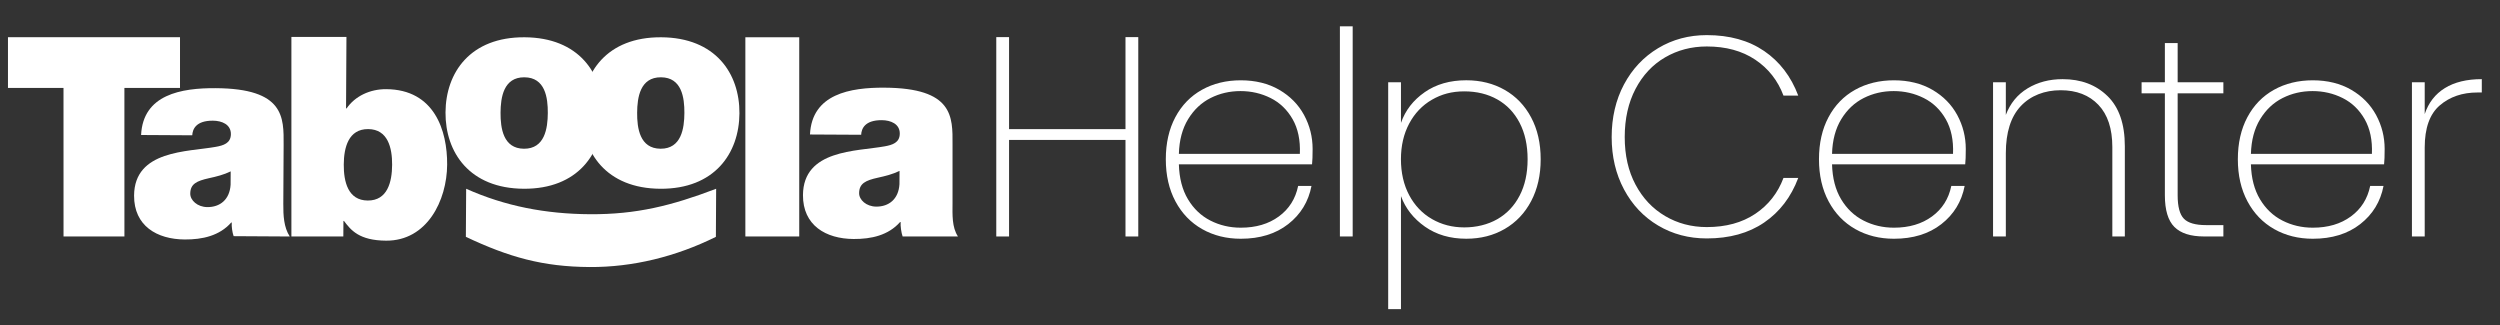
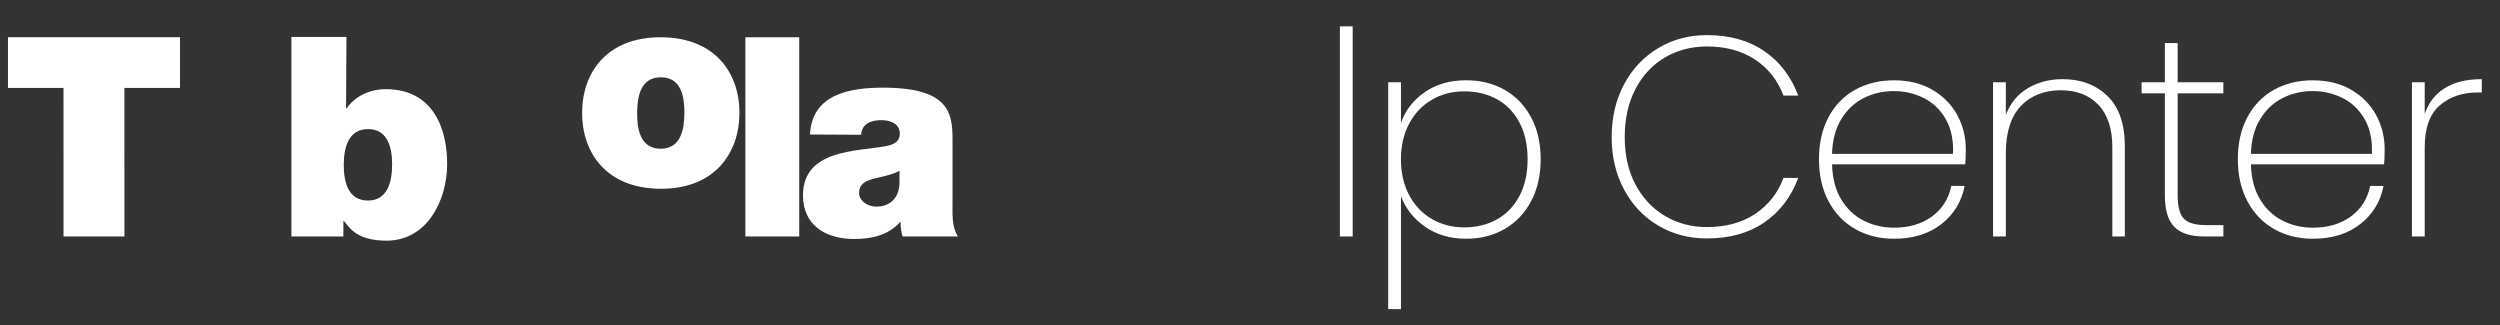
<svg xmlns="http://www.w3.org/2000/svg" id="uuid-4057a725-ed60-4a11-8829-610f04ec7b8c" viewBox="0 0 1875.76 243.97">
  <rect x="0" y="0" width="1875.76" height="243.97" fill="#333333" stroke="none" />
  <defs>
    <style>.uuid-4a9bf576-c6a3-4c92-bbe7-1e96af39bbc4{fill:#fff;stroke-width:0px;}</style>
  </defs>
  <g id="uuid-85778aeb-997b-4104-912c-07d9e46c9f7a">
    <path class="uuid-4a9bf576-c6a3-4c92-bbe7-1e96af39bbc4" d="M47.65,65.97H5.98V27.93h129.08v38.03h-41.72l.02,111.46h-45.69l-.02-111.46ZM47.47,65.7" />
-     <path class="uuid-4a9bf576-c6a3-4c92-bbe7-1e96af39bbc4" d="M173.08,128.58c-5.02,2.48-10.66,3.91-16.29,5.12-9.19,2.04-14,4.3-14.04,11.59-.03,5.01,5.36,10.05,12.86,10.1,9.38.05,16.71-5.53,17.41-16.8l.06-10.01ZM212.57,153.22c-.06,8.13.31,17.31,4.85,24.22l-42.13-.25c-1.02-2.92-1.63-7.31-1.39-10.23h-.42c-8.81,9.96-21.55,12.8-34.9,12.72-20.85-.12-38.1-10.23-37.98-32.96.21-34.21,40.25-32.72,61.33-36.55,5.64-1.02,11.27-2.65,11.31-9.53.05-7.3-6.81-10.06-13.49-10.1-12.72-.06-15.27,6.38-15.5,10.97l-38.38-.22c1.42-30.44,30.23-35.29,55.89-35.14,51.72.3,51.18,21.79,51.05,42.64l-.24,44.43ZM212.57,153.22" />
    <path class="uuid-4a9bf576-c6a3-4c92-bbe7-1e96af39bbc4" d="M276.22,96.86c-14.8-.08-18.22,13.87-18.29,26.58-.08,12.93,3.18,26.93,17.98,27.02,14.81.08,18.23-13.87,18.3-26.81.08-12.71-3.18-26.72-17.99-26.79M218.65,27.7h41.29l-.3,53.64h.41c6.3-9.14,17.39-14.5,29.7-14.44,36.28.22,45.9,31.14,45.75,56.58-.16,27.11-15.14,57.26-45.79,57.09-20.23-.12-26.44-7.88-31.62-14.79h-.41l-.08,11.65h-38.96V27.7ZM218.65,28.53" />
-     <path class="uuid-4a9bf576-c6a3-4c92-bbe7-1e96af39bbc4" d="M393.45,57.99c-15.65-.09-17.82,15.12-17.89,26.59-.06,11.47,1.93,26.92,17.57,27.02,15.64.08,17.82-15.33,17.89-26.81.07-11.47-1.93-26.71-17.57-26.79M392.96,141.62c-40.67-.23-58.87-27.25-58.69-57.28.18-30.04,18.68-56.62,59.35-56.37,40.67.22,58.87,27.03,58.69,57.06-.18,30.03-18.68,56.83-59.35,56.59" />
    <path class="uuid-4a9bf576-c6a3-4c92-bbe7-1e96af39bbc4" d="M495.93,57.99c-15.64-.09-17.81,15.12-17.88,26.59-.08,11.47,1.92,26.91,17.57,27.01,15.63.09,17.81-15.33,17.88-26.8.07-11.47-1.93-26.72-17.57-26.8M495.44,141.63c-40.66-.24-58.86-27.26-58.68-57.29.17-30.03,18.68-56.62,59.34-56.37,40.67.23,58.87,27.03,58.7,57.06-.18,30.04-18.69,56.83-59.36,56.6" />
    <path class="uuid-4a9bf576-c6a3-4c92-bbe7-1e96af39bbc4" d="M559.25,27.96h40.42v149.46h-40.42V27.96ZM559.25,27.96" />
    <path class="uuid-4a9bf576-c6a3-4c92-bbe7-1e96af39bbc4" d="M674.93,128.22c-5.02,2.46-10.66,3.89-16.28,5.11-9.21,2.04-14,4.31-14.05,11.6-.03,5.01,5.36,10.04,12.86,10.09,9.39.05,16.72-5.53,17.41-16.8l.06-10ZM714.68,152.84c-.04,8.13-.49,17.68,4.07,24.58h-41.51c-1.02-2.93-1.72-7.92-1.48-10.82h-.42c-8.81,9.95-21.54,12.8-34.89,12.72-20.86-.13-38.11-10.24-37.98-32.97.21-34.21,40.23-32.71,61.32-36.55,5.64-1.02,11.28-2.66,11.32-9.54.05-7.3-6.81-10.06-13.49-10.1-12.72-.07-15.26,6.38-15.49,10.96l-38.4-.21c1.43-30.44,30.25-35.29,55.9-35.13,51.72.29,51.18,21.77,51.06,42.63v44.42ZM714.68,152.84" />
-     <path class="uuid-4a9bf576-c6a3-4c92-bbe7-1e96af39bbc4" d="M349.76,141.63c29.32,13.1,59.74,18.91,92.9,19.1,34.83.21,61.23-6.37,94.67-19.1l-.2,36.08c-29.92,14.84-62.37,22.84-94.71,22.65-35.24-.21-60.64-7.45-92.88-22.65l.22-36.08ZM349.76,141.63" />
  </g>
-   <path class="uuid-4a9bf576-c6a3-4c92-bbe7-1e96af39bbc4" d="M854.05,27.85v149.58h-9.59v-72.44h-87.36v72.44h-9.59V27.85h9.59v69.04h87.36V27.85h9.59Z" />
-   <path class="uuid-4a9bf576-c6a3-4c92-bbe7-1e96af39bbc4" d="M984.45,123.31h-99.93c.28,10.37,2.56,19.11,6.82,26.21,4.26,7.1,9.87,12.43,16.83,15.98,6.96,3.55,14.56,5.33,22.8,5.33,11.36,0,20.88-2.8,28.55-8.42,7.67-5.61,12.5-13.24,14.49-22.91h10.01c-2.27,11.79-8.1,21.34-17.47,28.66-9.38,7.32-21.24,10.97-35.58,10.97-10.8,0-20.46-2.41-28.98-7.24-8.52-4.83-15.2-11.75-20.03-20.77-4.83-9.02-7.24-19.57-7.24-31.64s2.38-22.59,7.14-31.53c4.76-8.95,11.4-15.8,19.92-20.56,8.52-4.76,18.25-7.14,29.19-7.14s20.7,2.38,28.87,7.14c8.17,4.76,14.38,11.08,18.64,18.96,4.26,7.88,6.39,16.37,6.39,25.46,0,5.11-.14,8.95-.43,11.51ZM969.85,89.43c-4.05-7.1-9.56-12.39-16.51-15.87-6.96-3.48-14.49-5.22-22.59-5.22s-15.59,1.74-22.48,5.22c-6.89,3.48-12.5,8.77-16.83,15.87-4.33,7.1-6.64,15.77-6.92,26h90.77c.43-10.23-1.39-18.89-5.43-26Z" />
  <path class="uuid-4a9bf576-c6a3-4c92-bbe7-1e96af39bbc4" d="M1014.92,19.75v157.67h-9.59V19.75h9.59Z" />
  <path class="uuid-4a9bf576-c6a3-4c92-bbe7-1e96af39bbc4" d="M1068.93,69.18c8.59-5.97,19-8.95,31.22-8.95,10.79,0,20.42,2.42,28.87,7.24,8.45,4.83,15.06,11.72,19.82,20.67,4.76,8.95,7.14,19.39,7.14,31.32s-2.38,22.41-7.14,31.43c-4.76,9.02-11.37,15.98-19.82,20.88-8.45,4.9-18.08,7.35-28.87,7.35-12.08,0-22.41-3.02-31-9.06-8.6-6.04-14.6-13.67-18-22.91v84.8h-9.59V61.73h9.59v30.47c3.27-9.38,9.2-17.05,17.79-23.01ZM1140.2,92.2c-3.98-7.67-9.55-13.53-16.73-17.58-7.17-4.05-15.45-6.07-24.82-6.07s-17.05,2.1-24.29,6.29c-7.24,4.19-12.93,10.16-17.05,17.9-4.12,7.74-6.18,16.66-6.18,26.74s2.06,19.21,6.18,26.95c4.12,7.74,9.8,13.71,17.05,17.9,7.25,4.19,15.34,6.29,24.29,6.29s17.65-2.06,24.82-6.18c7.17-4.12,12.75-10.01,16.73-17.69,3.98-7.67,5.97-16.76,5.97-27.27s-1.99-19.6-5.97-27.27Z" />
  <path class="uuid-4a9bf576-c6a3-4c92-bbe7-1e96af39bbc4" d="M1218.51,63.32c6.18-11.58,14.7-20.63,25.57-27.17,10.87-6.53,23.04-9.8,36.54-9.8,17.05,0,31.39,3.98,43.04,11.93,11.65,7.96,20.17,19.11,25.57,33.45h-11.08c-4.26-11.36-11.33-20.35-21.2-26.95-9.88-6.61-21.98-9.91-36.33-9.91-11.51,0-21.95,2.74-31.32,8.2-9.38,5.47-16.76,13.35-22.16,23.65-5.4,10.3-8.1,22.34-8.1,36.12s2.7,25.54,8.1,35.69c5.4,10.16,12.78,18,22.16,23.54,9.38,5.54,19.82,8.31,31.32,8.31,14.35,0,26.45-3.3,36.33-9.91,9.87-6.6,16.94-15.59,21.2-26.95h11.08c-5.4,14.35-13.92,25.5-25.57,33.45-11.65,7.96-26,11.93-43.04,11.93-13.5,0-25.68-3.23-36.54-9.69-10.87-6.46-19.39-15.48-25.57-27.06-6.18-11.58-9.27-24.68-9.27-39.31s3.09-27.95,9.27-39.53Z" />
  <path class="uuid-4a9bf576-c6a3-4c92-bbe7-1e96af39bbc4" d="M1474.52,123.31h-99.93c.28,10.37,2.56,19.11,6.82,26.21,4.26,7.1,9.87,12.43,16.83,15.98,6.96,3.55,14.56,5.33,22.8,5.33,11.36,0,20.88-2.8,28.55-8.42,7.67-5.61,12.5-13.24,14.49-22.91h10.01c-2.27,11.79-8.1,21.34-17.47,28.66-9.38,7.32-21.24,10.97-35.58,10.97-10.8,0-20.46-2.41-28.98-7.24-8.52-4.83-15.2-11.75-20.03-20.77-4.83-9.02-7.24-19.57-7.24-31.64s2.38-22.59,7.14-31.53c4.76-8.95,11.4-15.8,19.92-20.56,8.52-4.76,18.25-7.14,29.19-7.14s20.7,2.38,28.87,7.14c8.17,4.76,14.38,11.08,18.64,18.96,4.26,7.88,6.39,16.37,6.39,25.46,0,5.11-.14,8.95-.43,11.51ZM1459.92,89.43c-4.05-7.1-9.56-12.39-16.51-15.87-6.96-3.48-14.49-5.22-22.59-5.22s-15.59,1.74-22.48,5.22c-6.89,3.48-12.5,8.77-16.83,15.87-4.33,7.1-6.64,15.77-6.92,26h90.77c.43-10.23-1.39-18.89-5.43-26Z" />
  <path class="uuid-4a9bf576-c6a3-4c92-bbe7-1e96af39bbc4" d="M1581.27,72.06c8.66,8.45,13,20.99,13,37.61v67.76h-9.38v-67.12c0-13.78-3.48-24.32-10.44-31.64-6.96-7.31-16.41-10.97-28.34-10.97s-22.48,3.98-29.94,11.93c-7.46,7.96-11.19,19.75-11.19,35.37v62.43h-9.59V61.73h9.59v24.5c3.27-8.66,8.7-15.3,16.3-19.92,7.6-4.61,16.37-6.92,26.31-6.92,13.78,0,25,4.23,33.67,12.68Z" />
  <path class="uuid-4a9bf576-c6a3-4c92-bbe7-1e96af39bbc4" d="M1633.9,70.04v76.49c0,8.52,1.56,14.38,4.69,17.58,3.12,3.2,8.66,4.79,16.62,4.79h13v8.52h-14.49c-10.09,0-17.51-2.38-22.27-7.14-4.76-4.76-7.14-12.68-7.14-23.76v-76.49h-17.47v-8.31h17.47v-29.4h9.59v29.4h34.3v8.31h-34.3Z" />
  <path class="uuid-4a9bf576-c6a3-4c92-bbe7-1e96af39bbc4" d="M1788.8,123.31h-99.93c.28,10.37,2.56,19.11,6.82,26.21,4.26,7.1,9.87,12.43,16.83,15.98,6.96,3.55,14.56,5.33,22.8,5.33,11.36,0,20.88-2.8,28.55-8.42,7.67-5.61,12.5-13.24,14.49-22.91h10.01c-2.27,11.79-8.1,21.34-17.47,28.66-9.38,7.32-21.24,10.97-35.58,10.97-10.8,0-20.46-2.41-28.98-7.24-8.52-4.83-15.2-11.75-20.03-20.77-4.83-9.02-7.24-19.57-7.24-31.64s2.38-22.59,7.14-31.53c4.76-8.95,11.4-15.8,19.92-20.56,8.52-4.76,18.25-7.14,29.19-7.14s20.7,2.38,28.87,7.14c8.17,4.76,14.38,11.08,18.64,18.96,4.26,7.88,6.39,16.37,6.39,25.46,0,5.11-.14,8.95-.43,11.51ZM1774.21,89.43c-4.05-7.1-9.56-12.39-16.51-15.87-6.96-3.48-14.49-5.22-22.59-5.22s-15.59,1.74-22.48,5.22c-6.89,3.48-12.5,8.77-16.83,15.87-4.33,7.1-6.64,15.77-6.92,26h90.77c.43-10.23-1.39-18.89-5.43-26Z" />
  <path class="uuid-4a9bf576-c6a3-4c92-bbe7-1e96af39bbc4" d="M1834.4,66.09c7.24-4.47,16.48-6.71,27.7-6.71v10.01h-3.2c-11.37,0-20.81,3.23-28.34,9.69-7.53,6.47-11.29,17.01-11.29,31.64v66.69h-9.59V61.73h9.59v23.86c2.84-8.52,7.88-15.02,15.13-19.5Z" />
</svg>